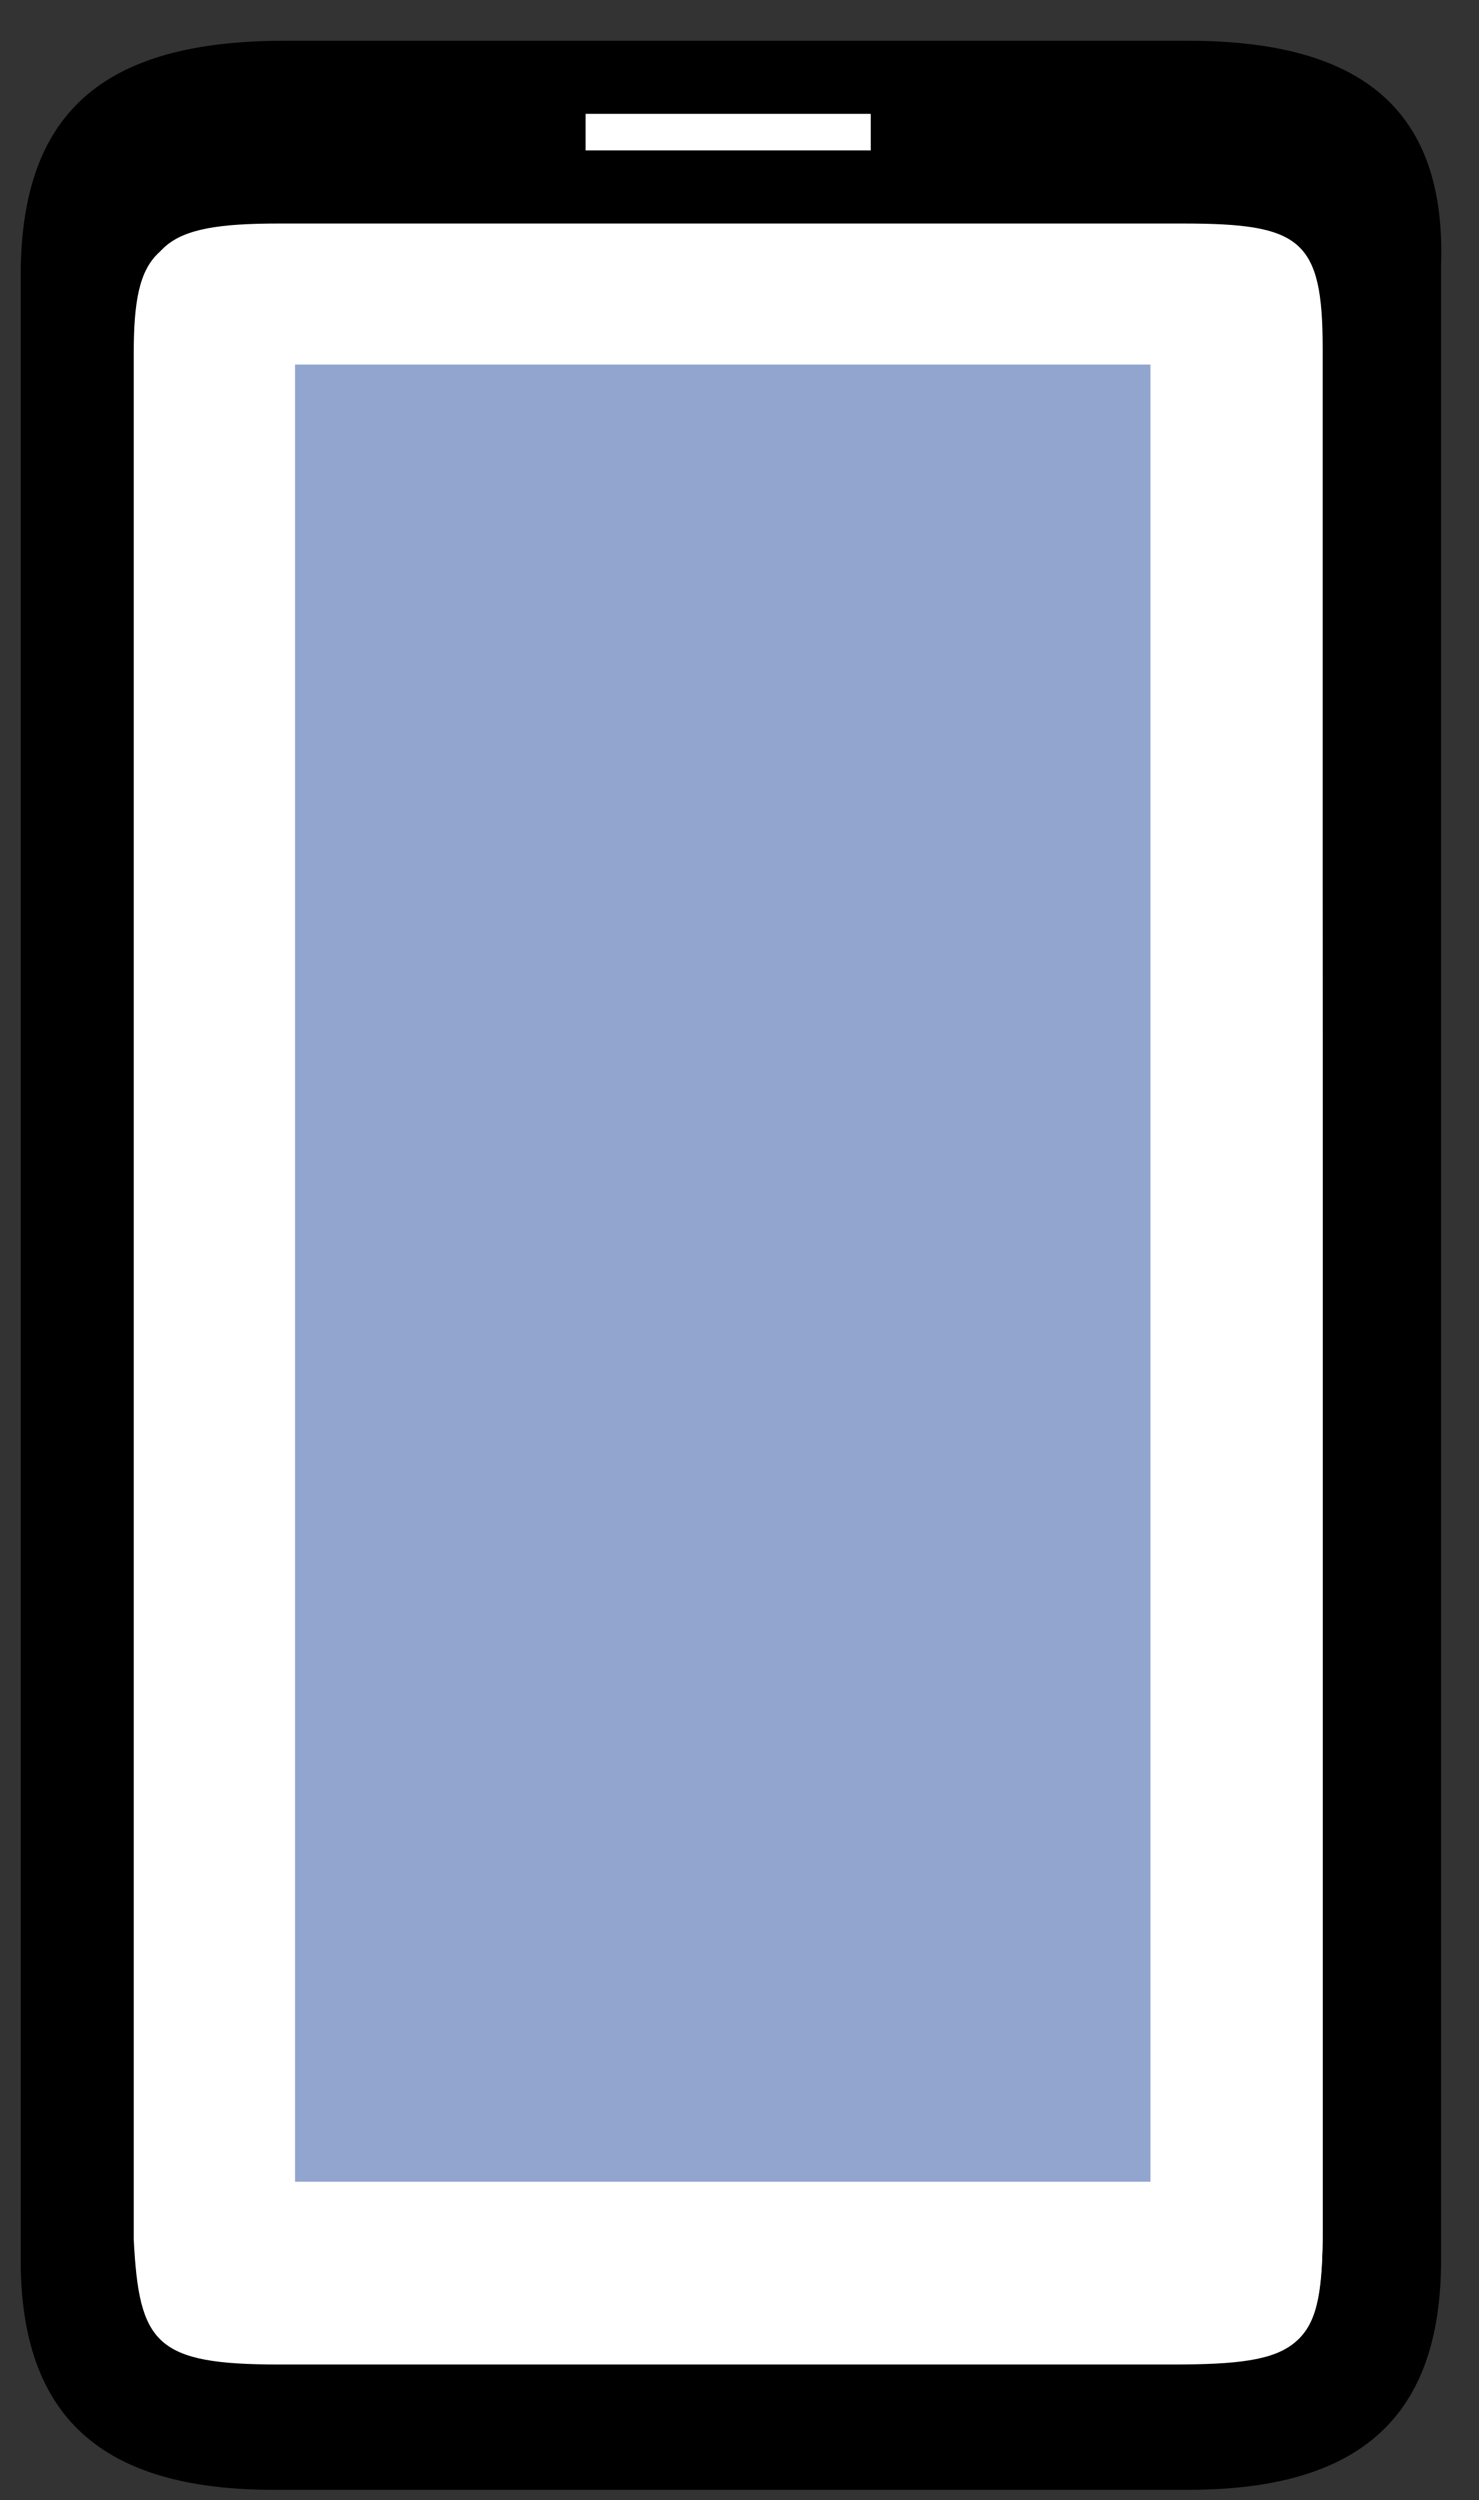
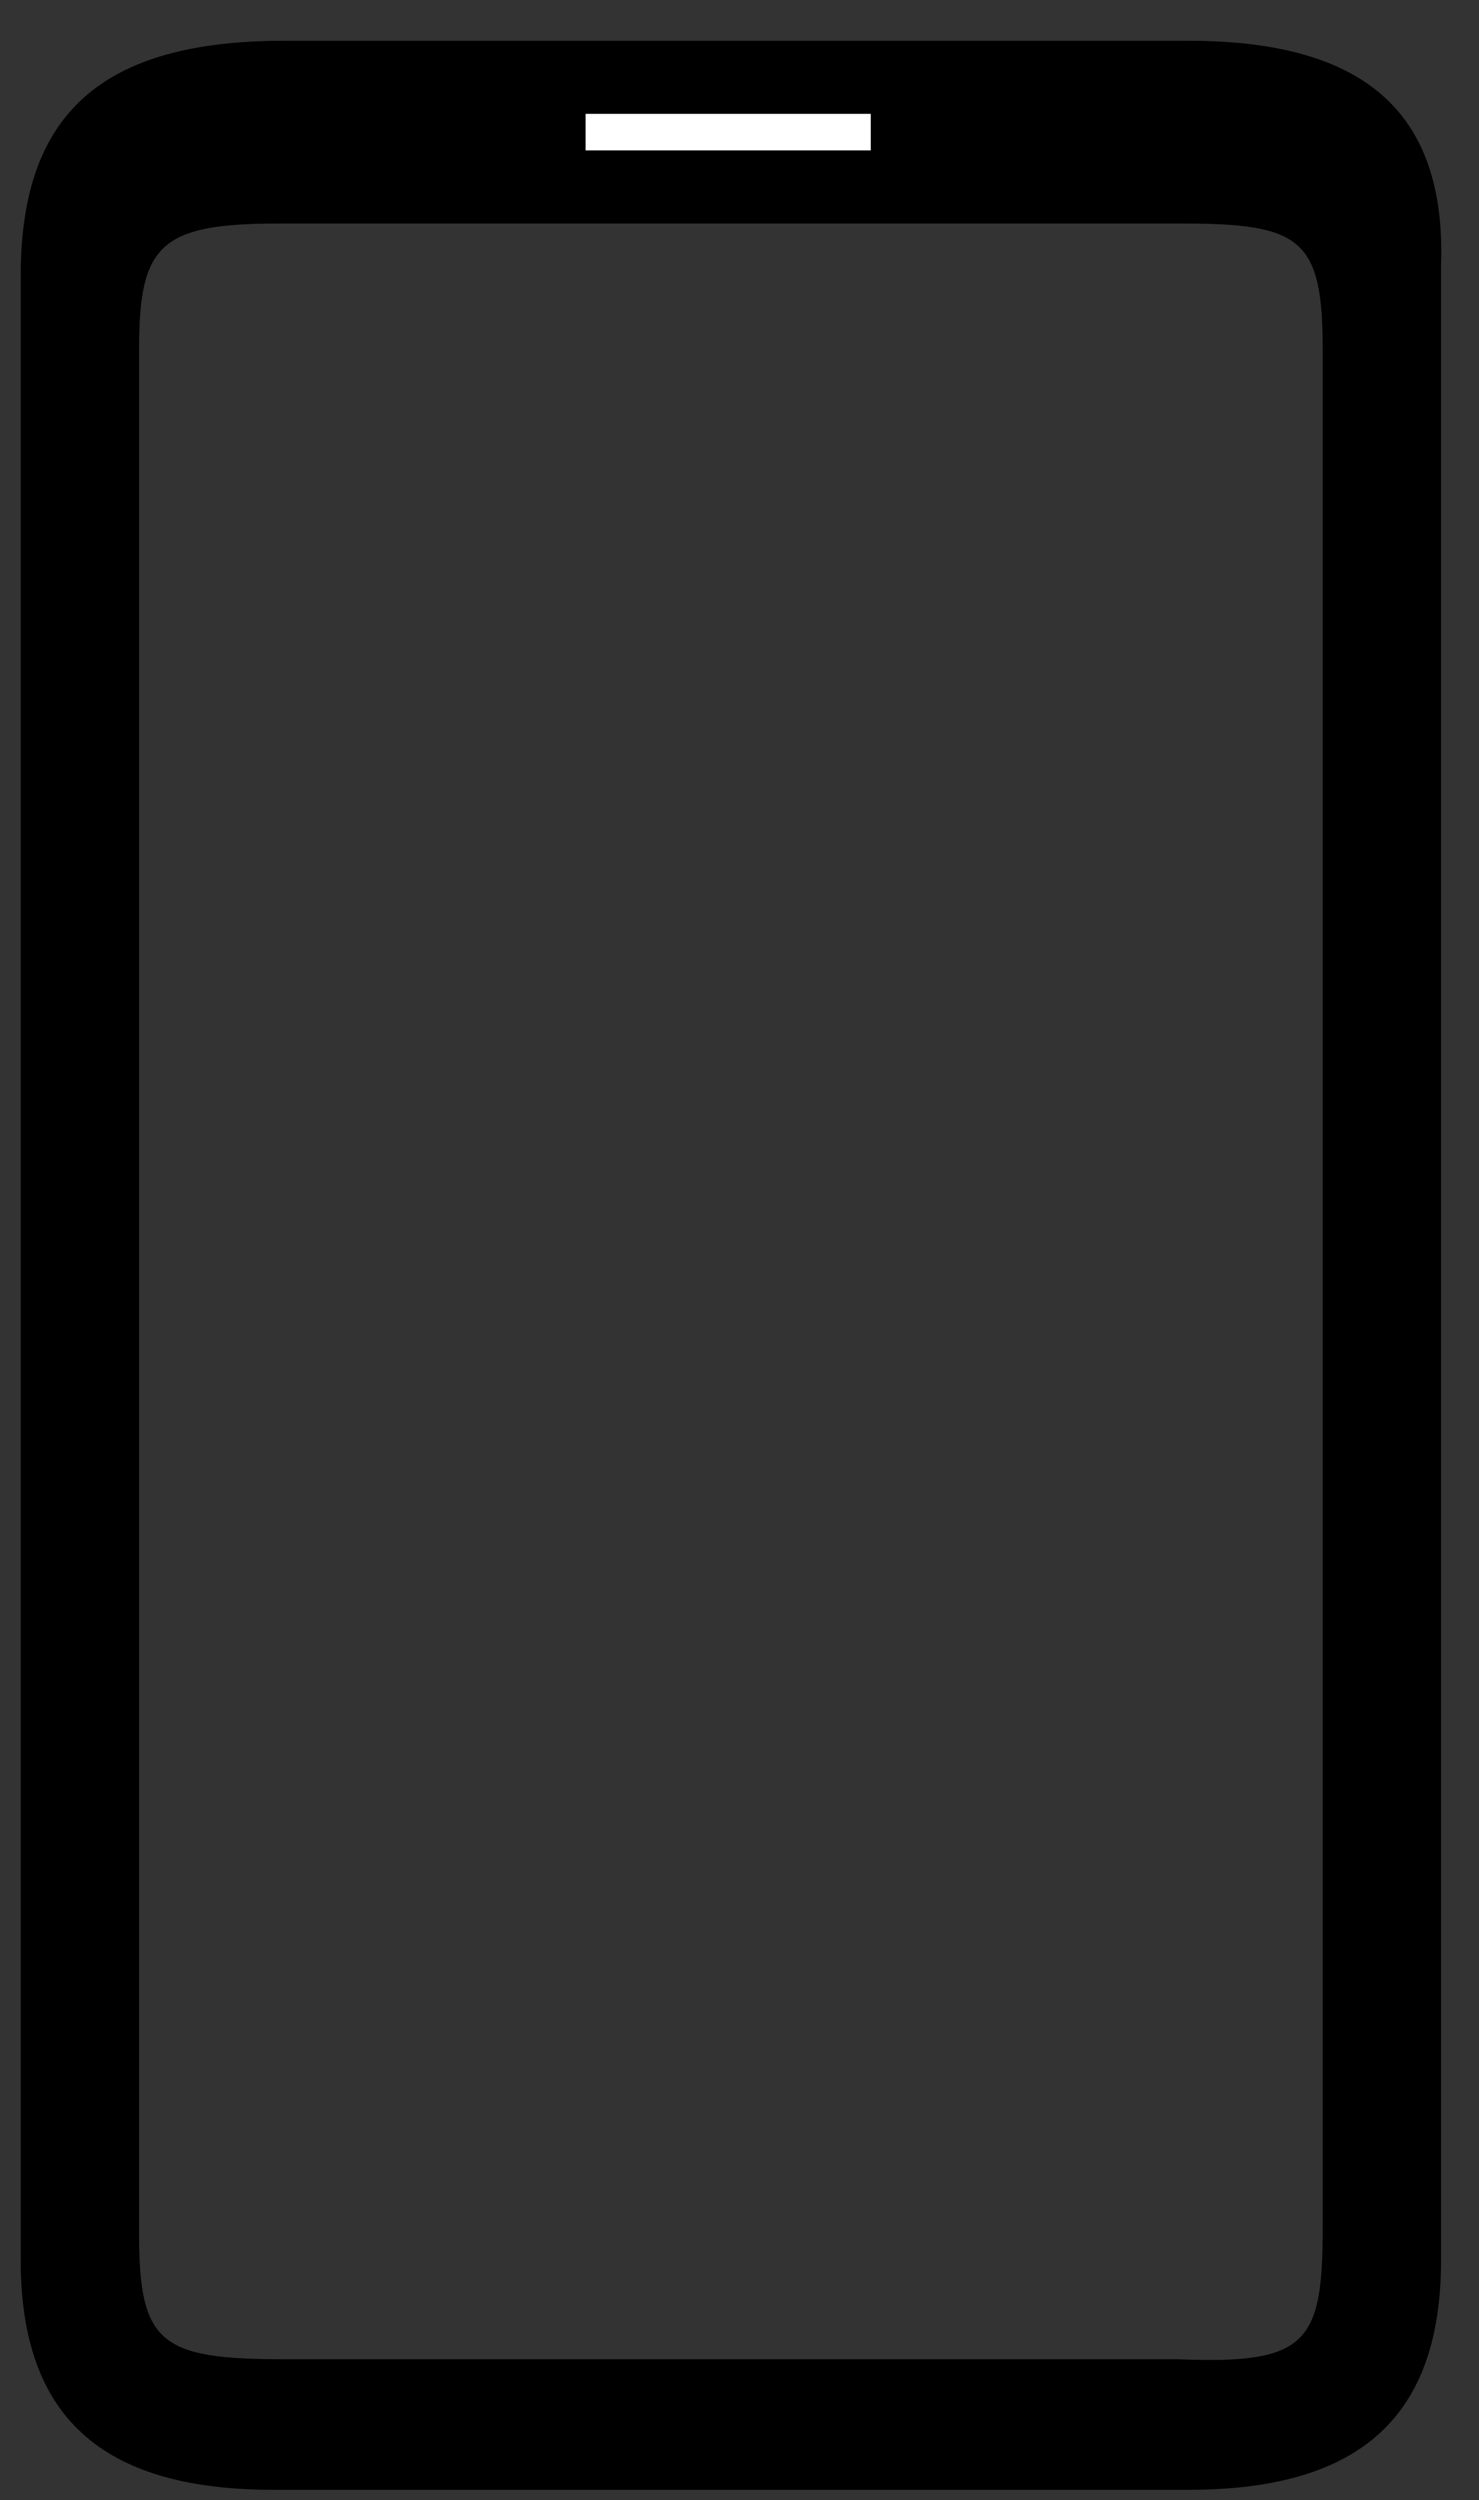
<svg xmlns="http://www.w3.org/2000/svg" width="29" height="49" viewBox="0 0 29 49" fill="none">
  <rect x="0" y="0" width="29" height="49" fill="#333333" stroke="none" />
-   <path d="M26.989 3.357H1.777V46.752H26.989V3.357Z" fill="white" />
  <path d="M28.256 5.2V44.296C28.256 47.366 26.673 48.799 23.297 48.799H5.364C1.988 48.799 0.406 47.366 0.406 44.296V5.404C0.406 2.232 1.988 0.799 5.575 0.799H23.297C26.673 0.799 28.361 2.129 28.256 5.2ZM25.935 43.682C25.935 37.541 25.935 31.503 25.935 25.362C25.935 19.323 25.935 13.08 25.935 6.837C25.935 4.688 25.513 4.381 23.192 4.381H5.469C3.149 4.381 2.727 4.79 2.727 6.837C2.727 19.119 2.727 31.503 2.727 43.784C2.727 45.933 3.149 46.24 5.575 46.24H23.087C25.618 46.343 25.935 45.933 25.935 43.682ZM17.073 2.948V2.232H11.482V2.948H17.073V2.948Z" fill="black" />
-   <path d="M25.935 25.362C25.935 31.401 25.935 37.541 25.935 43.682C25.935 46.036 25.513 46.343 22.982 46.343H5.47C3.044 46.343 2.727 45.934 2.622 43.887C2.622 31.605 2.622 19.221 2.622 6.94C2.622 4.893 3.044 4.484 5.364 4.484H23.087C25.408 4.484 25.83 4.893 25.83 6.94C25.935 12.978 25.935 19.221 25.935 25.362Z" fill="white" />
  <path d="M17.073 2.232V2.948H11.482V2.232H17.073Z" fill="white" />
-   <path d="M22.453 7.145H5.785V42.761H22.558V7.145H22.453Z" fill="#92A5CF" />
</svg>